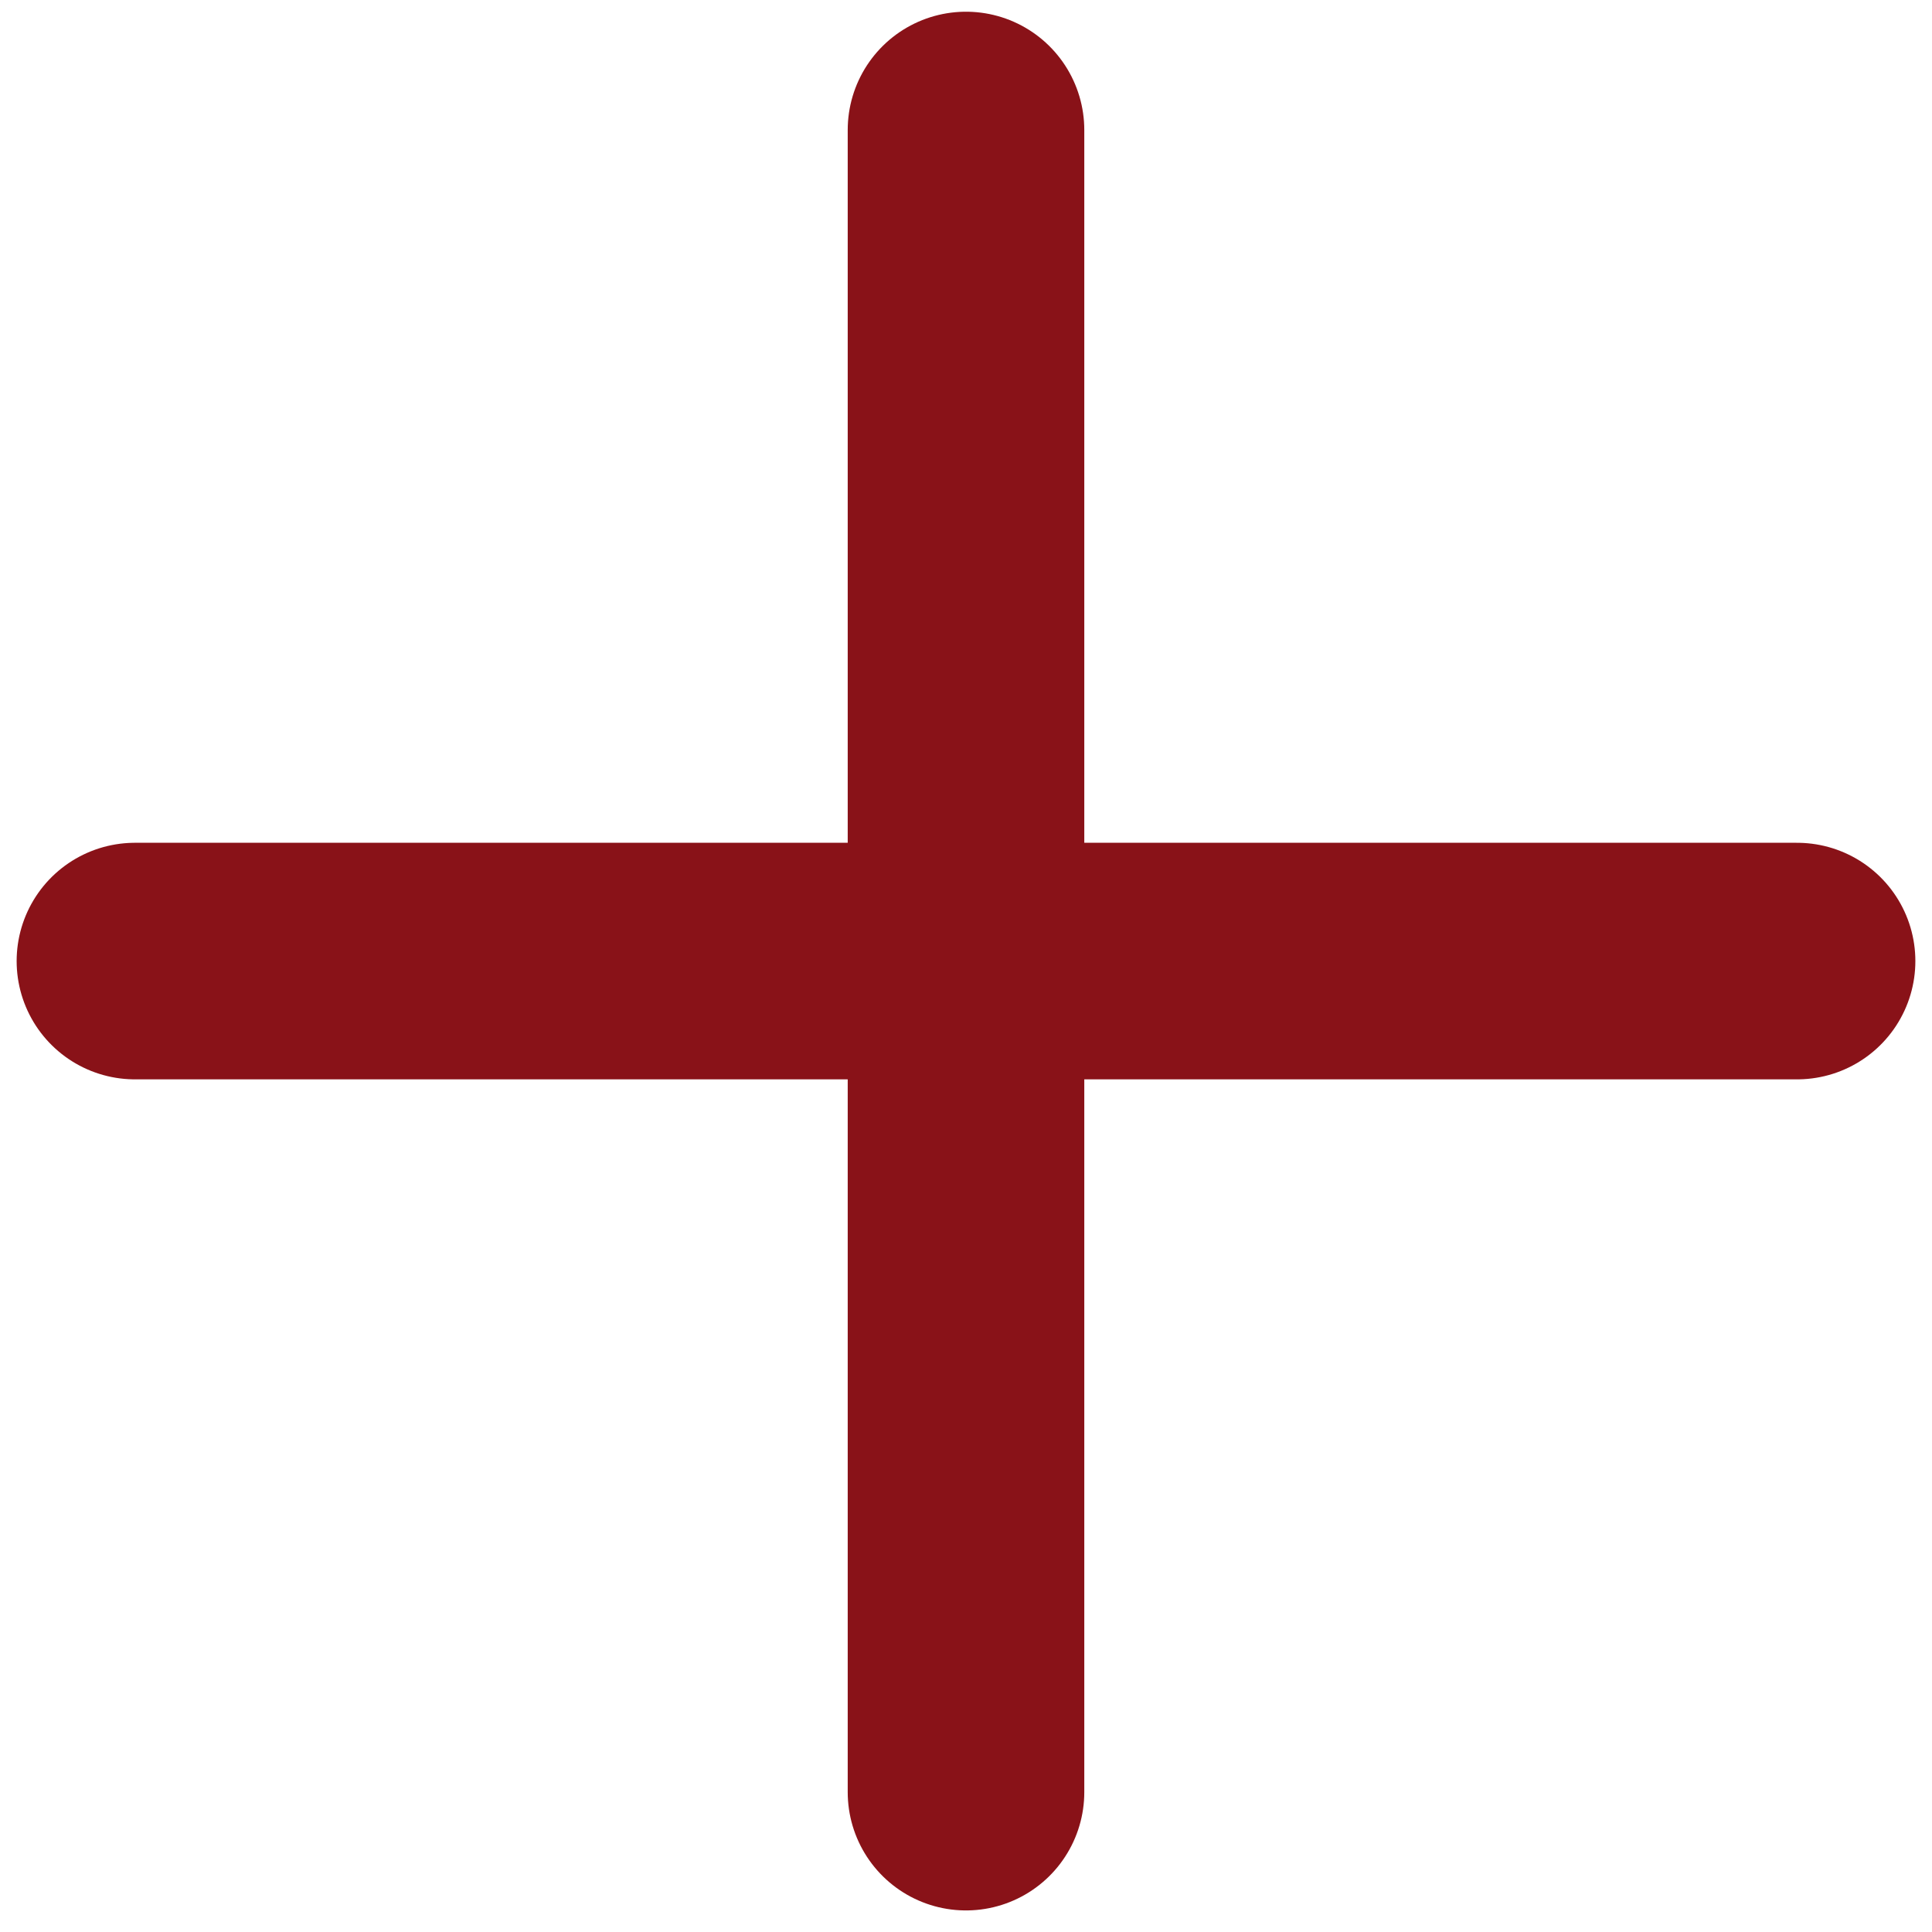
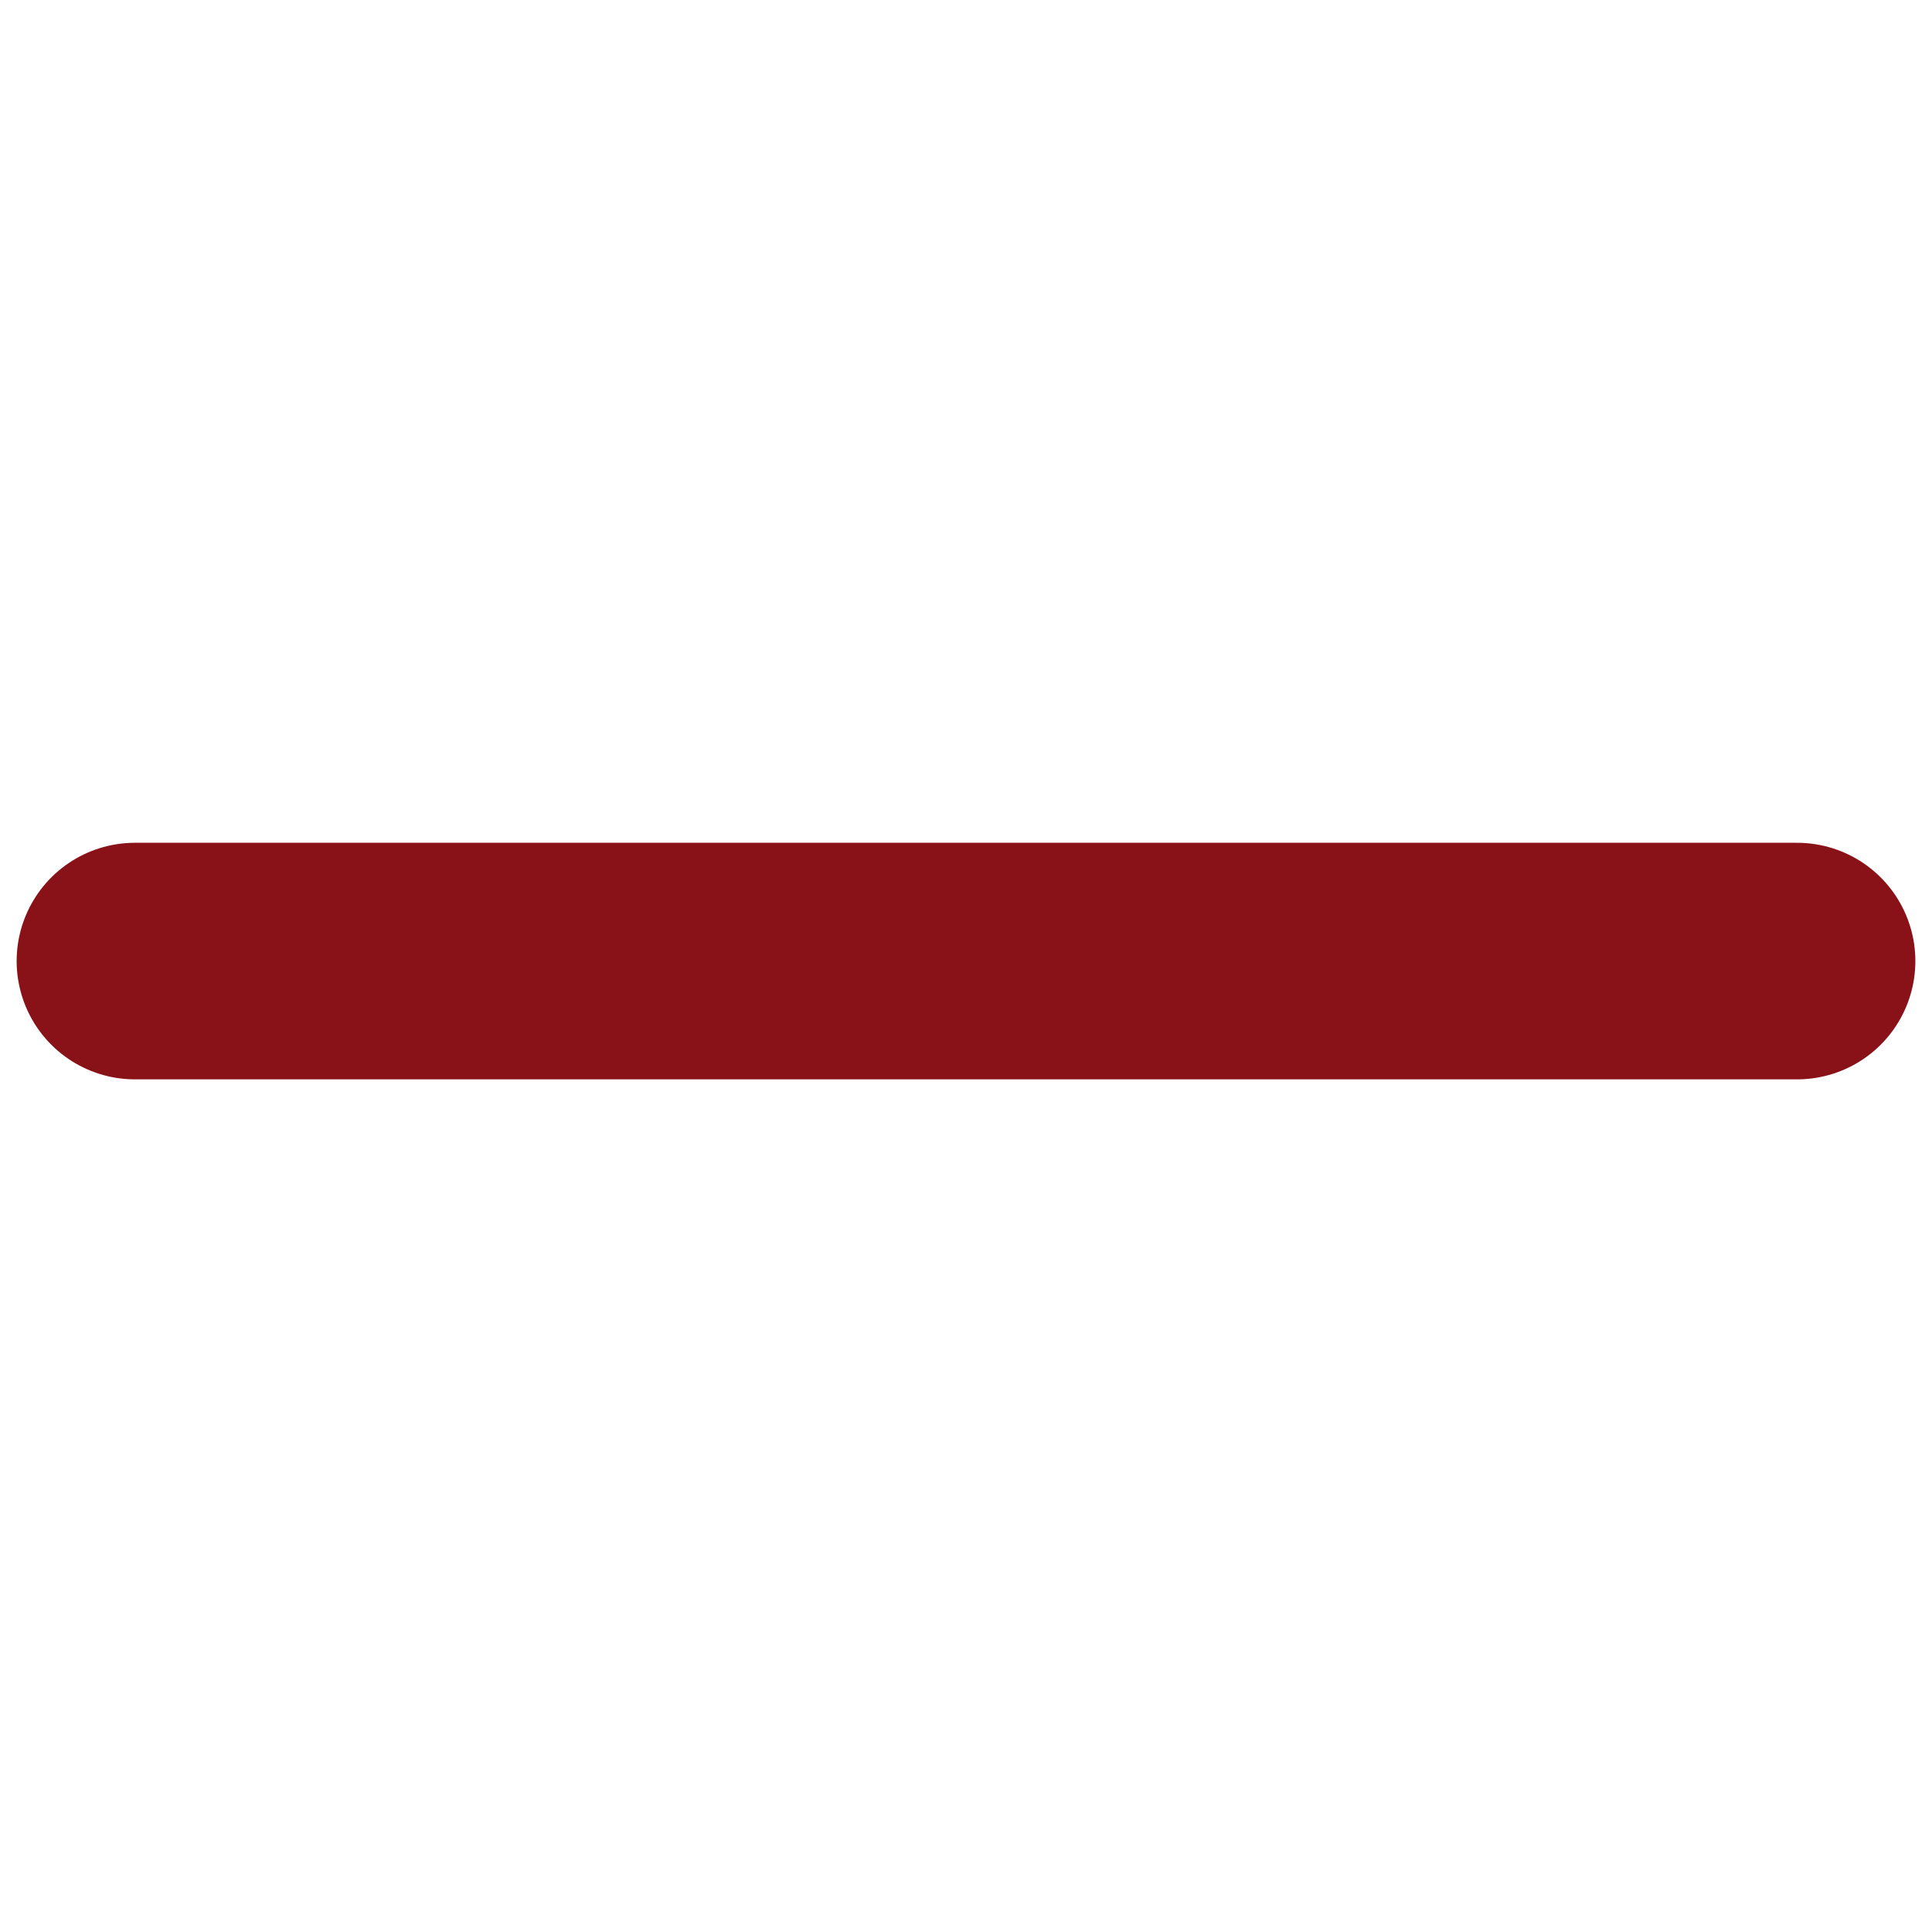
<svg xmlns="http://www.w3.org/2000/svg" width="49" height="49" viewBox="0 0 49 49" fill="none">
-   <path d="M24.5 3.297V45.453" stroke="#891218" stroke-width="6" stroke-linecap="round" stroke-linejoin="round" />
  <path d="M3.422 24.375H45.578" stroke="#891218" stroke-width="6" stroke-linecap="round" stroke-linejoin="round" />
</svg>